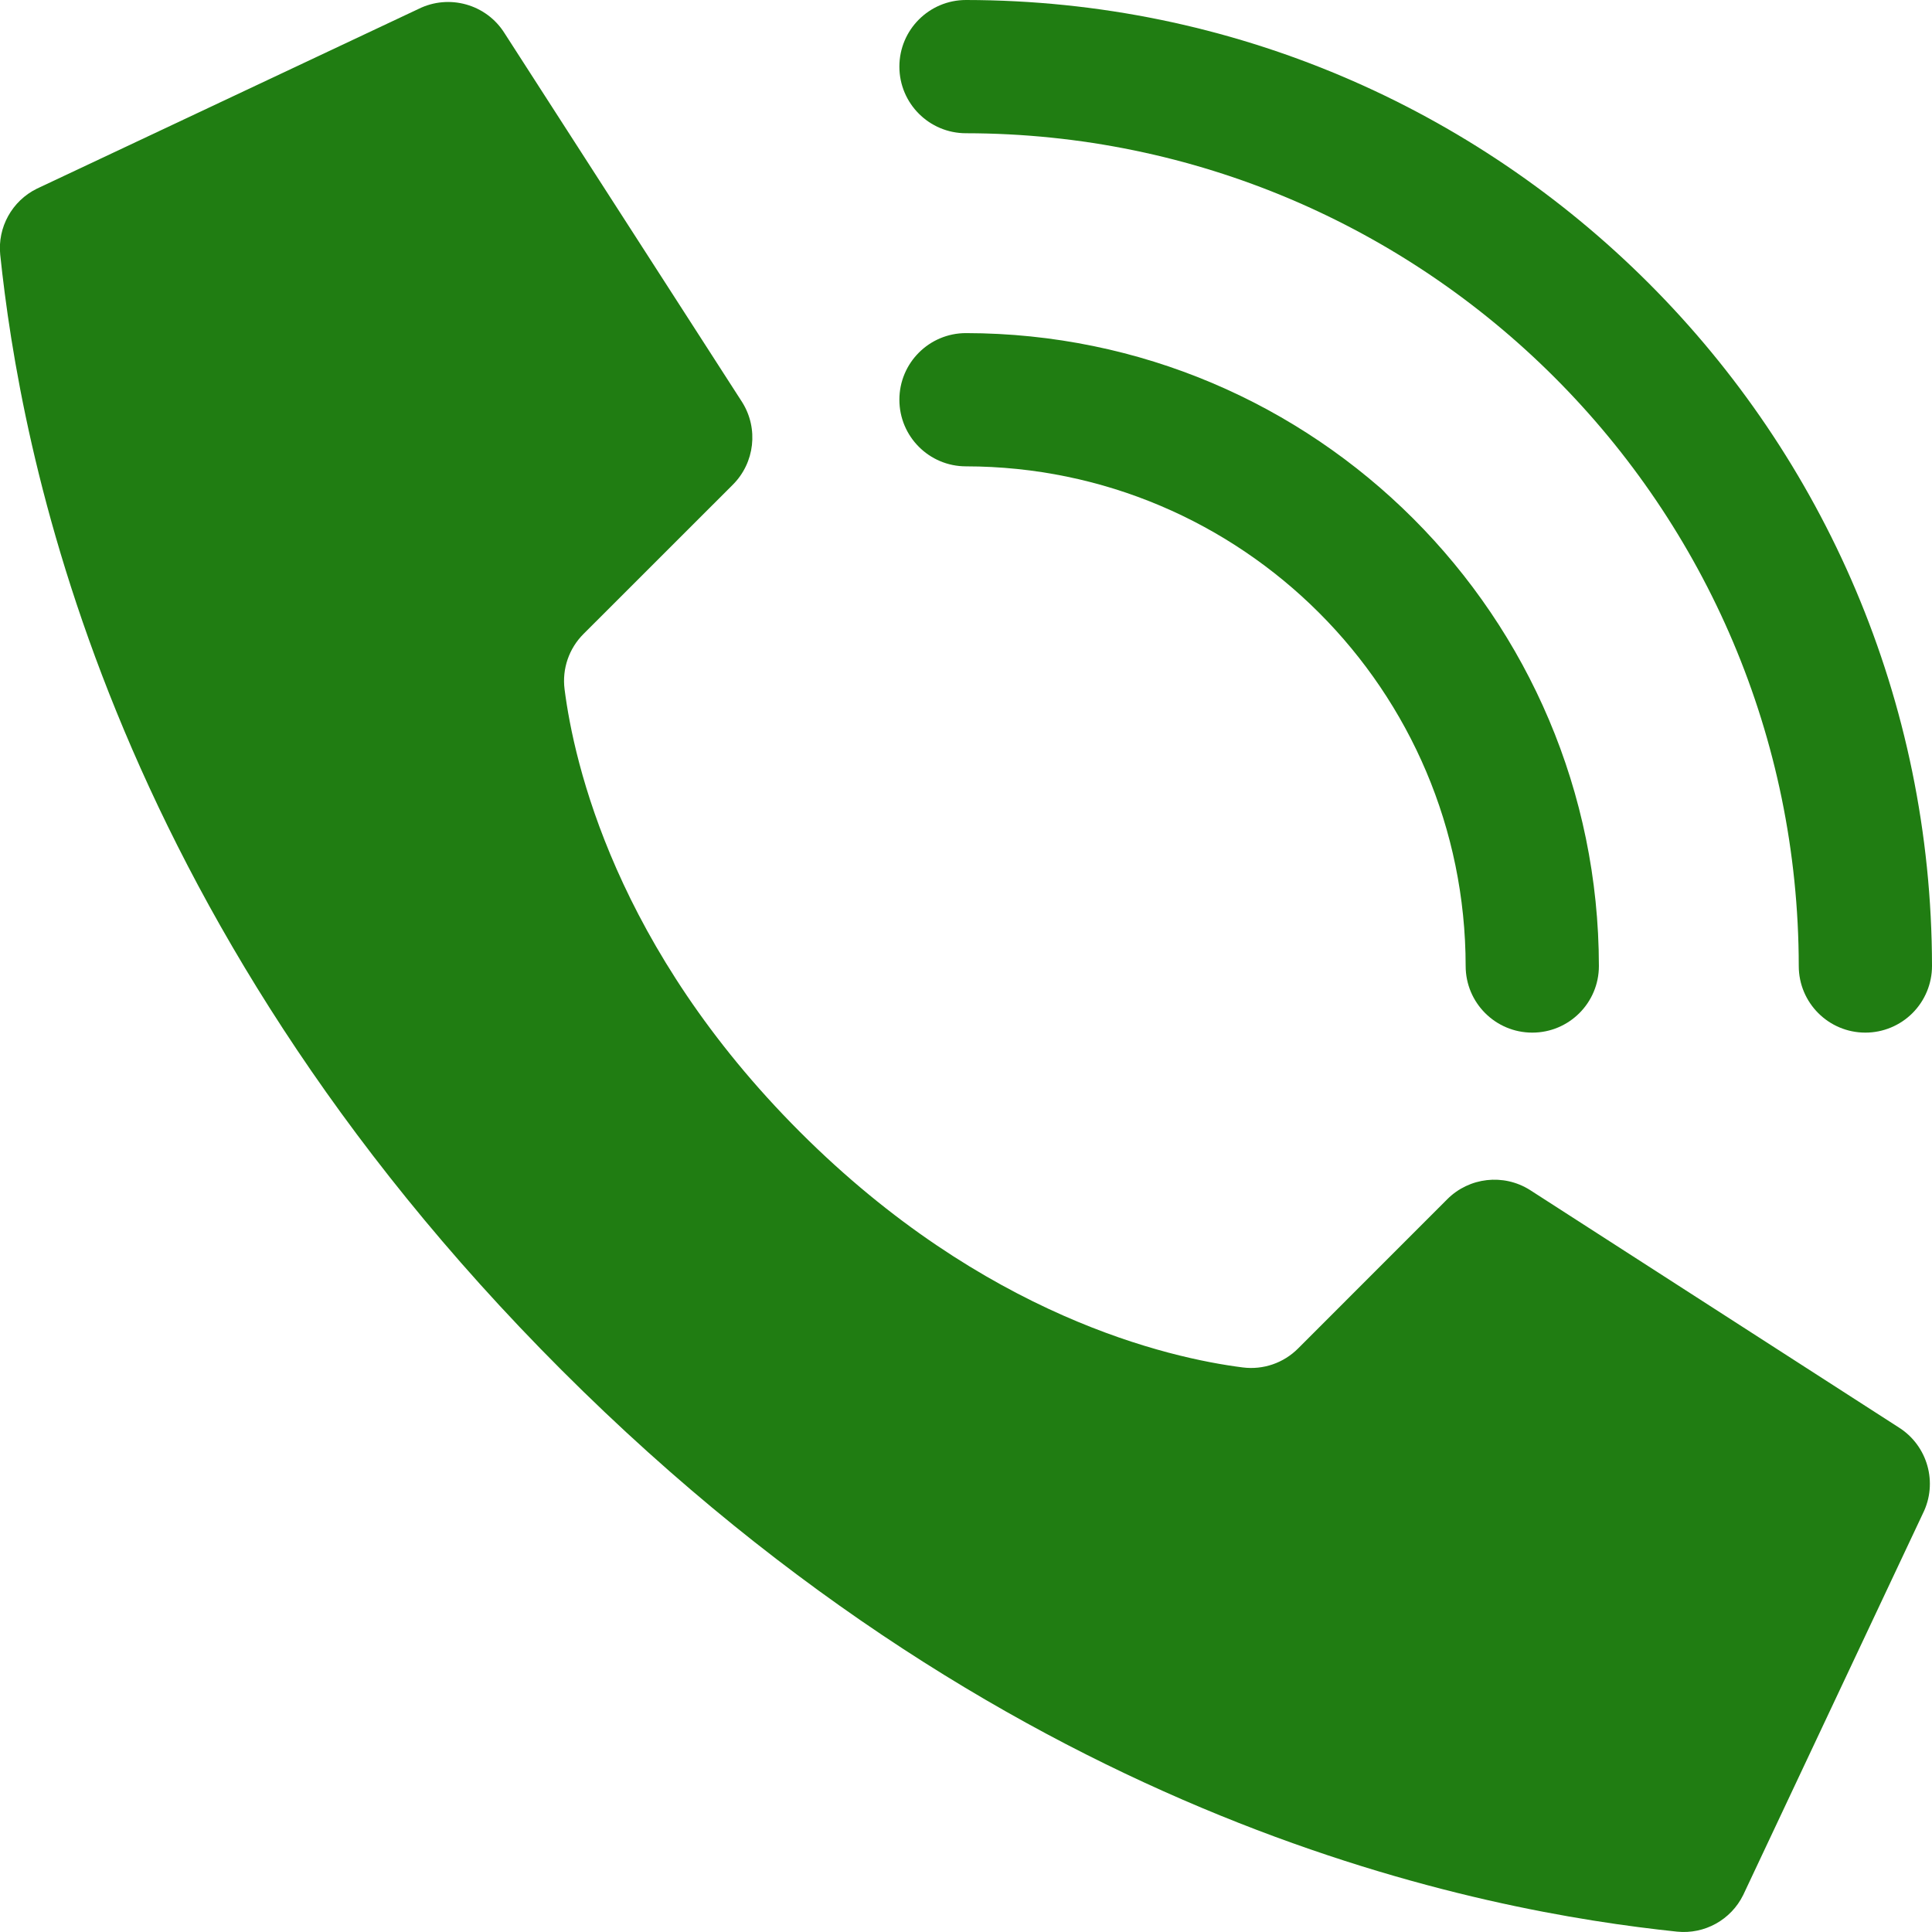
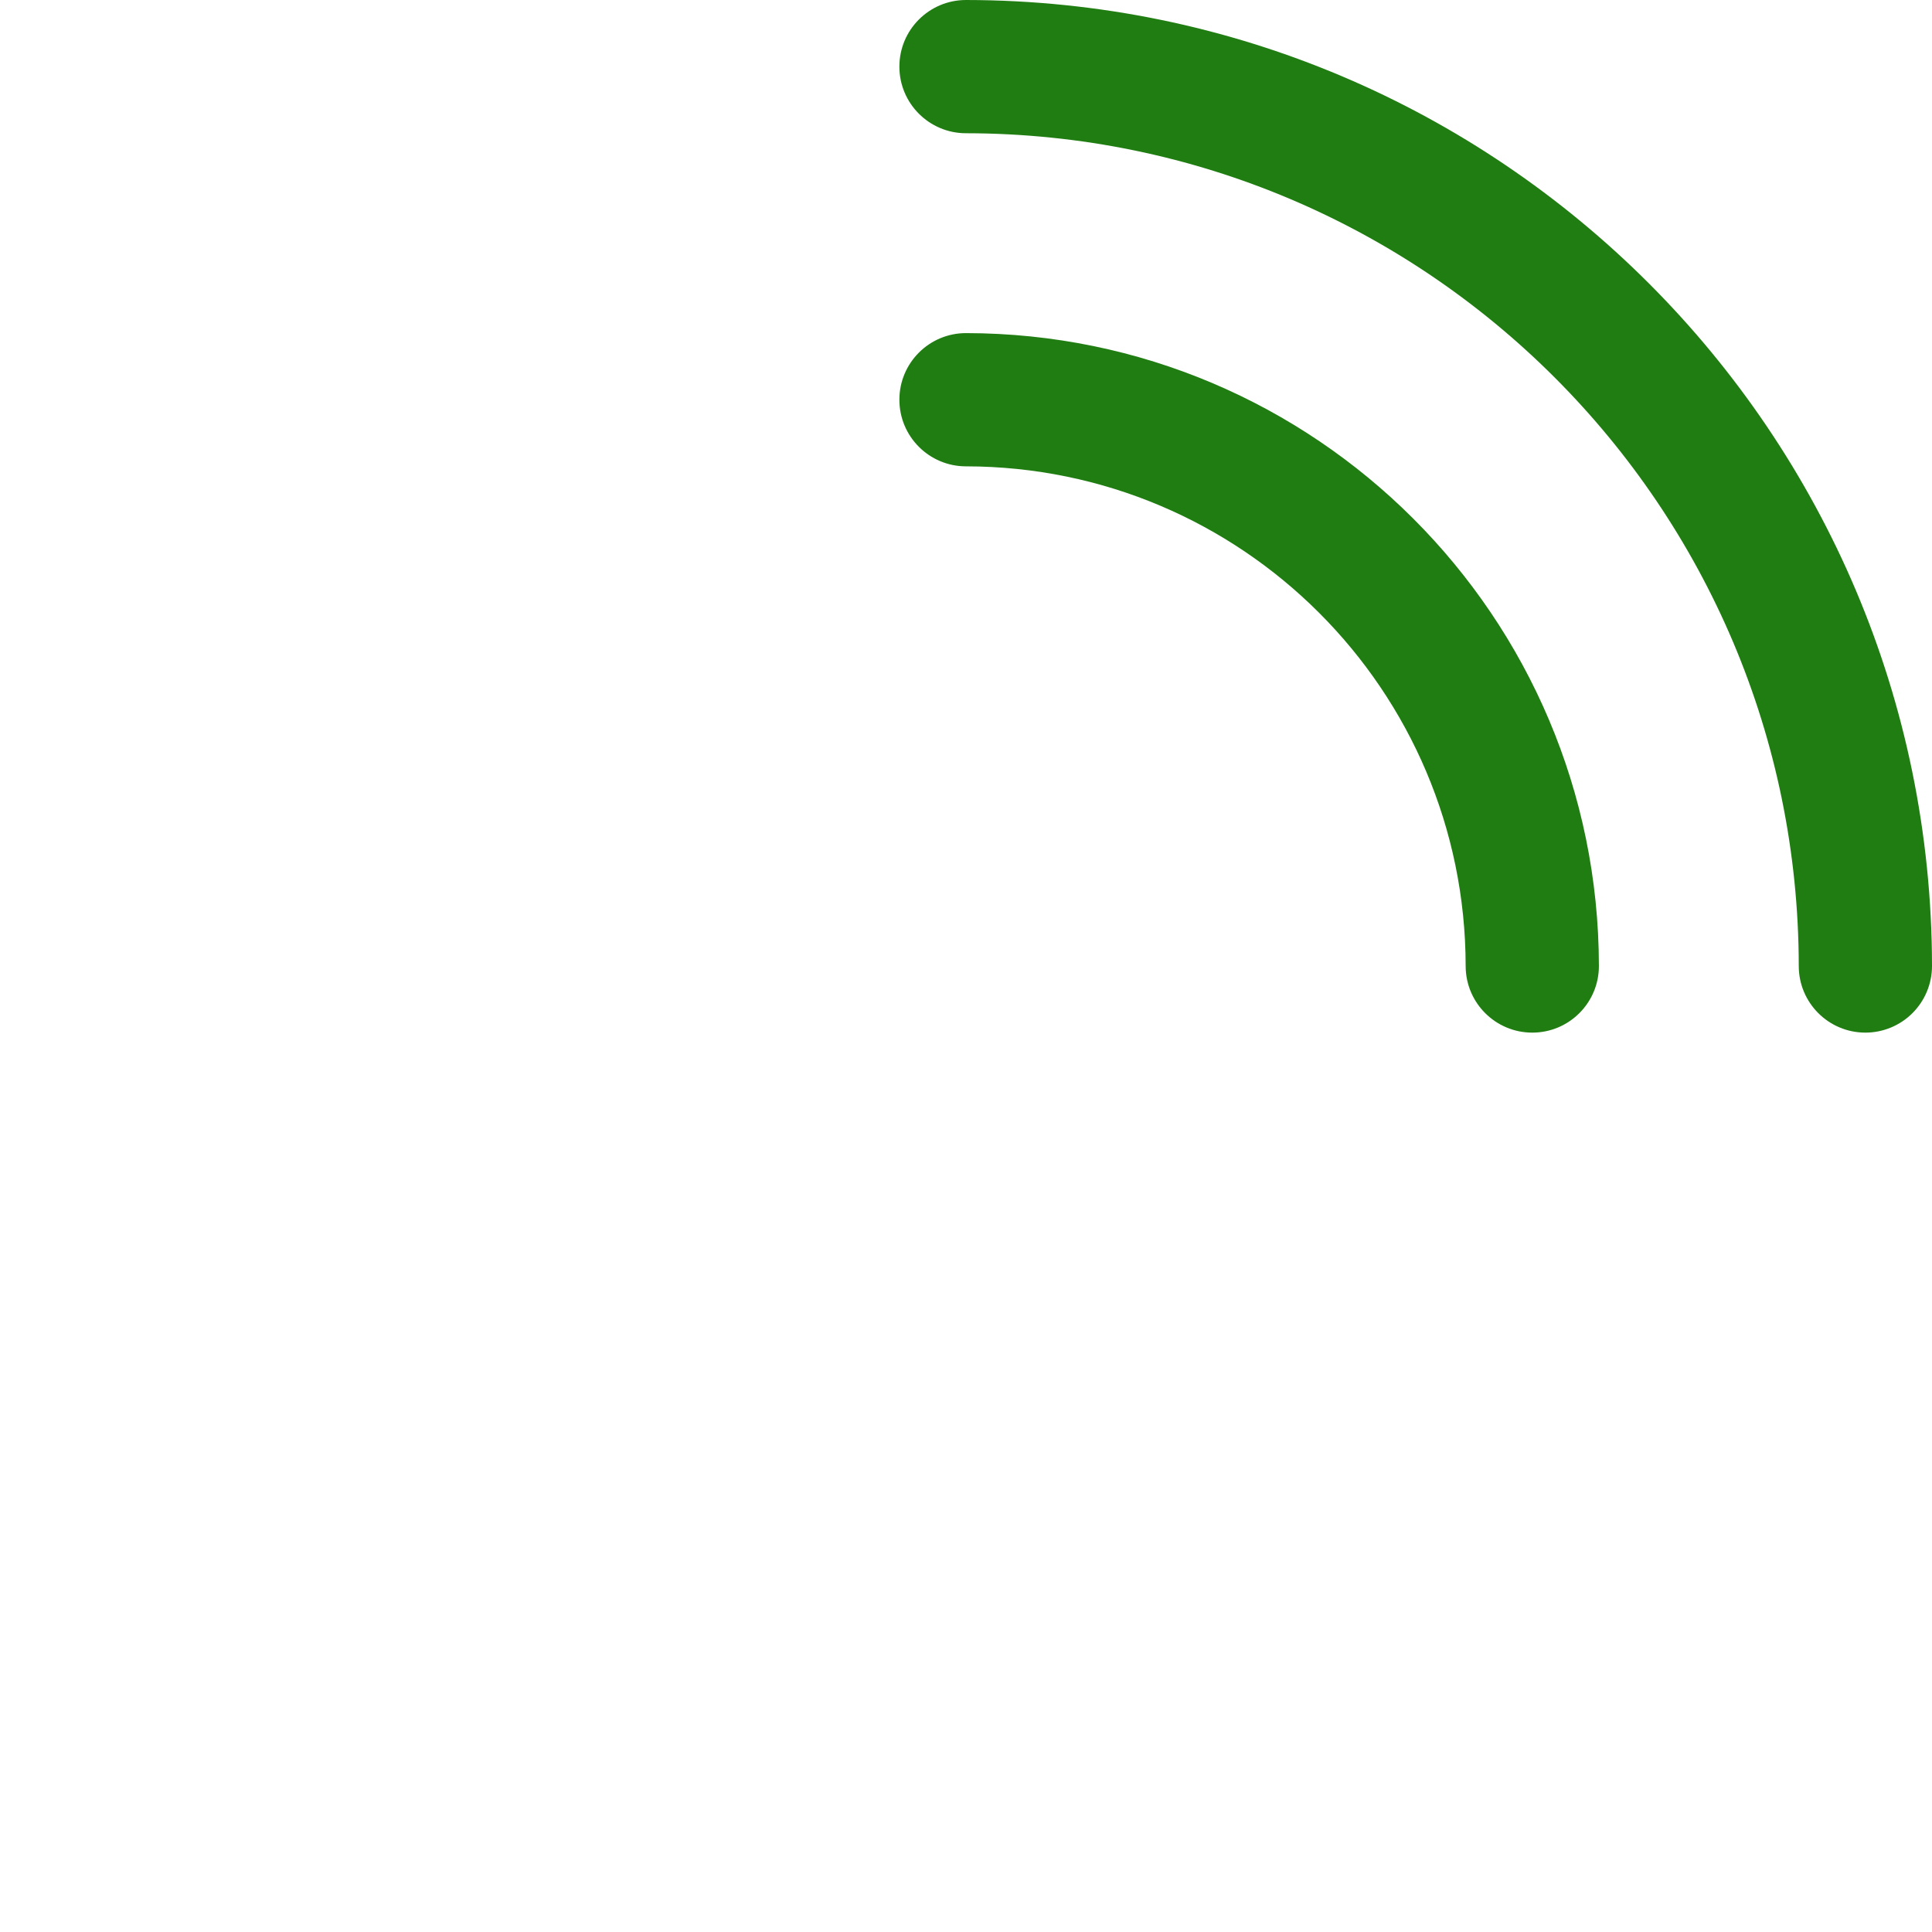
<svg xmlns="http://www.w3.org/2000/svg" height="512" viewBox="0 0 58 58" width="512">
  <g id="Page-1" fill-rule="evenodd">
    <g id="003---Call" fill="rgb(32,125,18)" fill-rule="nonzero" transform="translate(-1)">
-       <path id="Shape" d="m25.017 33.983c-5.536-5.536-6.786-11.072-7.068-13.29-.079-.613.132-1.228.571-1.664l4.48-4.478c.659-.659.776-1.685.282-2.475l-7.133-11.076c-.546-.875-1.669-1.19-2.591-.729l-11.451 5.393c-.746.367-1.185 1.16-1.1 1.987.6 5.7 3.085 19.712 16.855 33.483s27.78 16.255 33.483 16.855c.827.085 1.62-.354 1.987-1.1l5.393-11.451c.46-.92.146-2.04-.725-2.587l-11.076-7.131c-.79-.494-1.816-.378-2.475.28l-4.478 4.48c-.436.439-1.051.65-1.664.571-2.218-.282-7.754-1.532-13.29-7.068z" />
      <path id="Shape" d="m47 31c-1.105 0-2-.895-2-2-.009-8.28-6.72-14.991-15-15-1.105 0-2-.895-2-2s.895-2 2-2c10.489.012 18.988 8.511 19 19 0 1.105-.895 2-2 2z" />
      <path id="Shape" d="m57 31c-1.105 0-2-.895-2-2-.015-13.801-11.199-24.985-25-25-1.105 0-2-.895-2-2s.895-2 2-2c16.009.018 28.982 12.991 29 29 0 .53-.211 1.039-.586 1.414-.375.375-.884.586-1.414.586z" />
    </g>
  </g>
</svg>